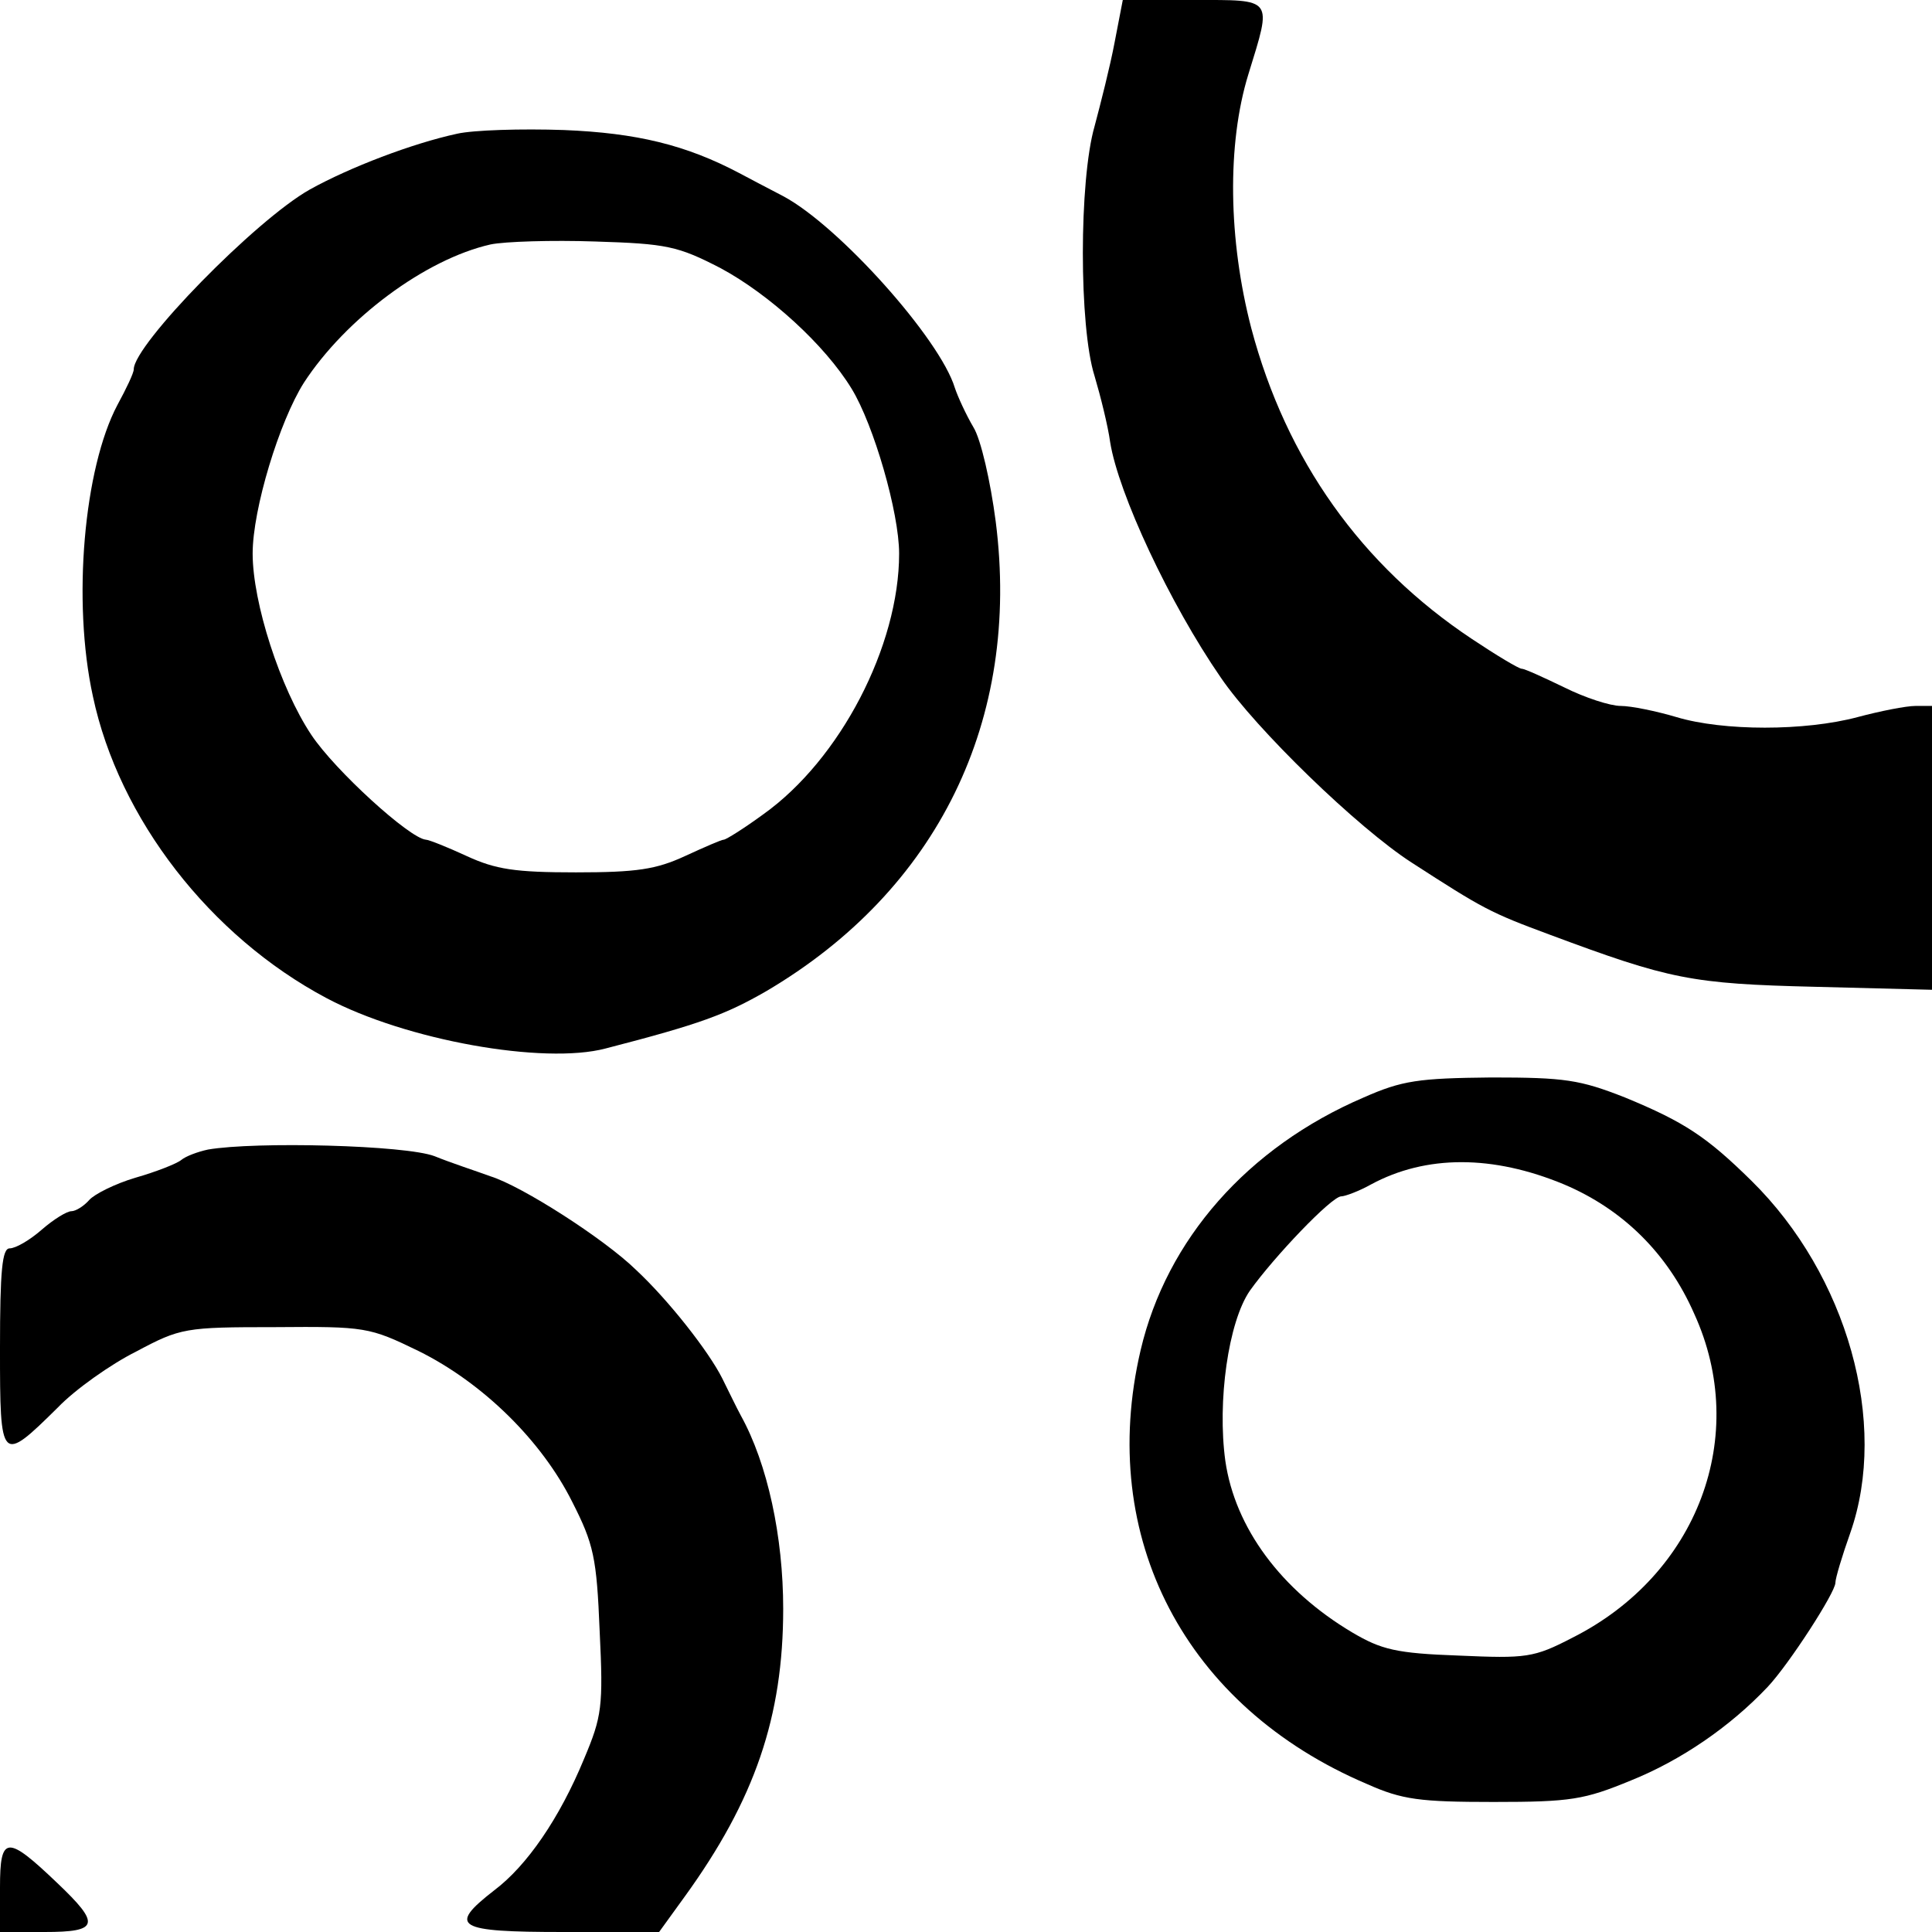
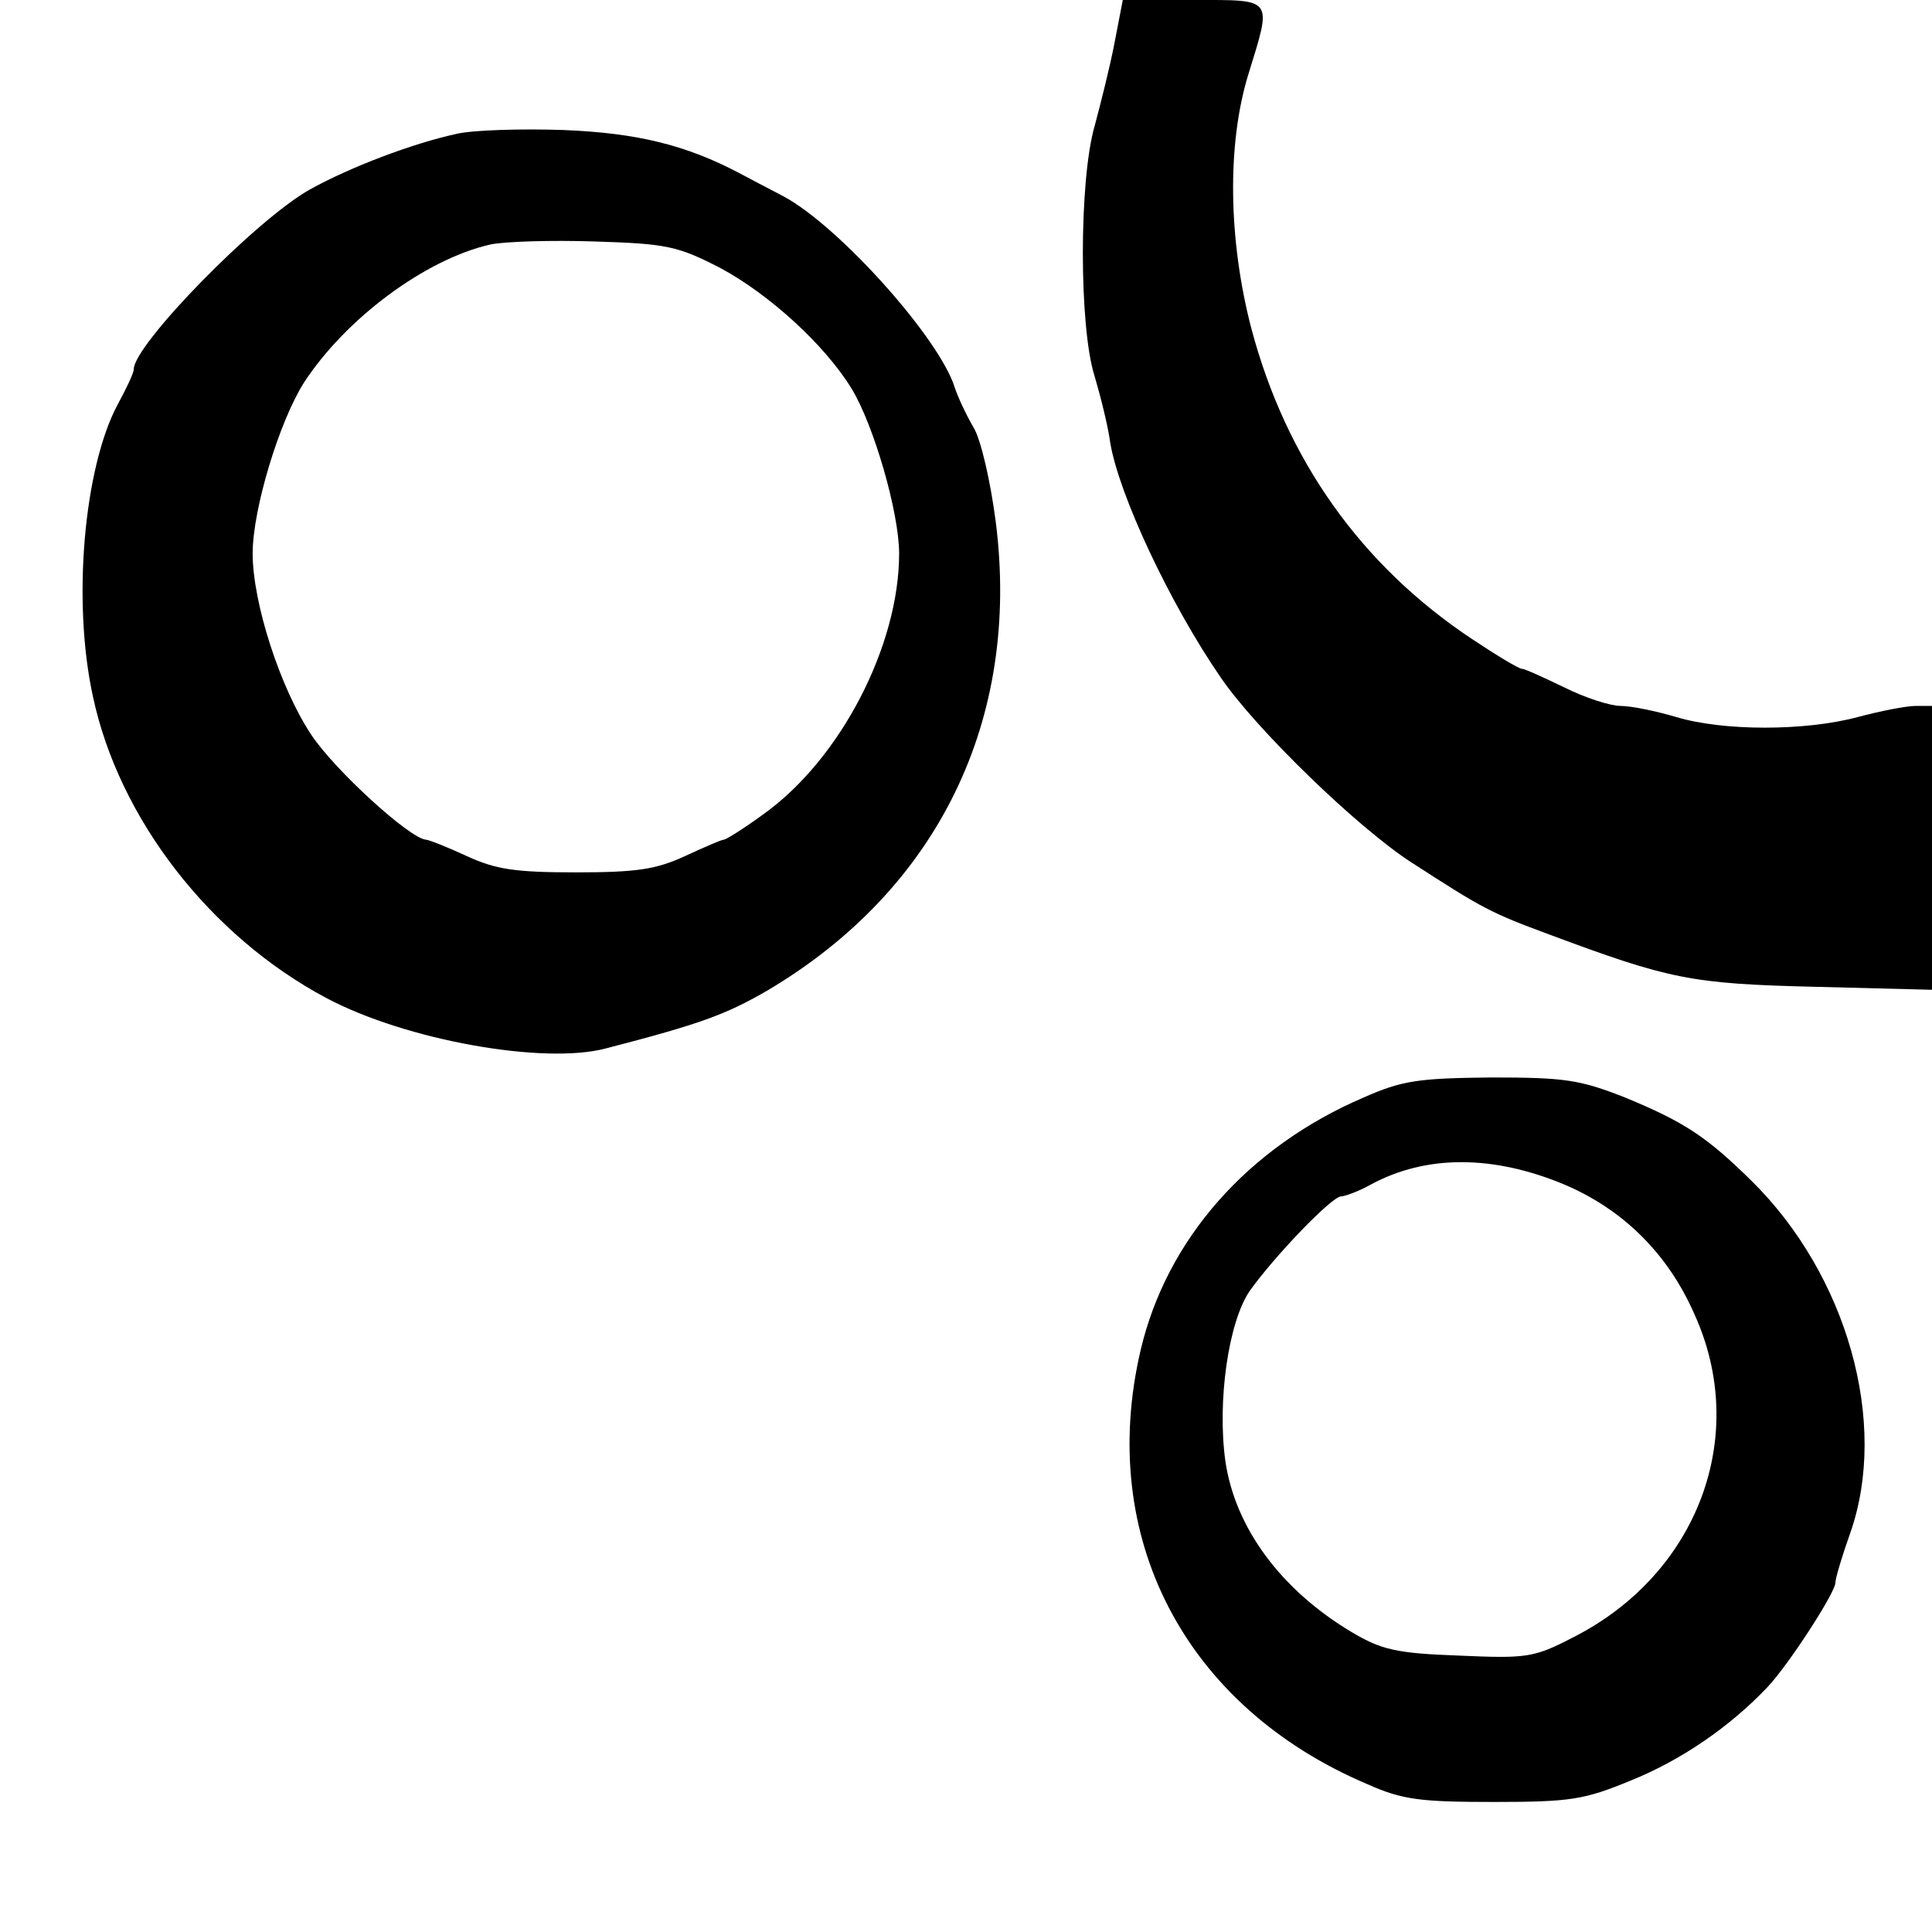
<svg xmlns="http://www.w3.org/2000/svg" version="1.0" width="260pt" height="260pt" viewBox="0 0 260 260" preserveAspectRatio="xMidYMid meet">
  <g transform="translate(0,260) scale(0.1,-0.1)" fill="#000000" stroke="none">
    <path d="M1500 2543 c-6 -32 -19 -83 -27 -113 -21 -73 -21 -270 0 -336 8 -27 18 -67 21 -89 11 -69 80 -217 149 -317 47 -69 184 -202 257 -249 96 -62 105 -67 186 -97 161 -60 190 -66 357 -70 l157 -4 0 191 0 191 -22 0 c-13 0 -48 -7 -78 -15 -71 -19 -181 -19 -244 0 -27 8 -61 15 -75 15 -14 0 -48 11 -76 25 -27 13 -53 25 -57 25 -4 0 -34 18 -67 40 -149 99 -250 241 -297 418 -31 119 -33 248 -4 342 32 104 35 100 -74 100 l-95 0 -11 -57z" />
    <path d="M615 2420 c-60 -13 -144 -45 -198 -75 -73 -41 -237 -209 -237 -242 0 -5 -10 -26 -22 -48 -45 -85 -61 -264 -33 -392 35 -165 158 -323 314 -406 107 -57 293 -90 376 -68 128 33 162 46 216 77 231 136 343 365 309 632 -7 54 -20 111 -30 127 -10 17 -21 41 -25 53 -20 66 -156 218 -231 258 -21 11 -48 25 -59 31 -72 38 -138 54 -236 58 -57 2 -122 0 -144 -5z m355 -181 c65 -35 140 -103 176 -162 30 -49 64 -167 64 -222 0 -124 -79 -277 -183 -351 -26 -19 -50 -34 -53 -34 -3 0 -26 -10 -52 -22 -39 -18 -65 -22 -147 -22 -82 0 -108 4 -147 22 -26 12 -51 22 -55 22 -22 2 -122 93 -154 141 -42 63 -79 178 -79 244 0 60 36 178 69 230 56 86 163 166 251 186 19 4 83 6 141 4 96 -3 111 -6 169 -36z" />
    <path d="M1835 1123 c-156 -67 -265 -191 -300 -340 -59 -252 60 -480 305 -584 47 -21 71 -24 170 -24 104 0 122 3 185 29 67 27 133 72 184 126 29 31 91 127 91 140 0 6 9 36 20 67 52 148 -4 347 -133 474 -60 59 -90 79 -170 112 -61 24 -81 27 -180 27 -98 -1 -120 -4 -172 -27z m270 -117 c78 -33 139 -92 175 -174 75 -164 5 -351 -164 -436 -52 -27 -62 -28 -153 -24 -84 3 -104 8 -143 31 -96 57 -158 141 -171 231 -11 80 4 187 33 229 32 45 110 127 123 127 5 0 24 7 40 16 74 40 164 40 260 0z" />
-     <path d="M280 1053 c-14 -3 -30 -9 -36 -14 -6 -5 -34 -16 -62 -24 -27 -8 -55 -22 -62 -30 -7 -8 -18 -15 -24 -15 -6 0 -24 -11 -40 -25 -16 -14 -35 -25 -43 -25 -10 0 -13 -29 -13 -135 0 -154 1 -155 78 -79 23 24 71 58 105 75 60 32 66 33 187 33 122 1 127 0 193 -32 87 -43 166 -121 207 -203 29 -57 33 -75 37 -174 5 -102 3 -115 -21 -172 -33 -80 -77 -144 -121 -177 -63 -49 -51 -56 93 -56 l129 0 34 47 c95 131 133 243 133 388 0 97 -21 195 -57 260 -6 11 -17 34 -25 50 -18 36 -72 105 -116 146 -43 42 -154 113 -196 126 -19 7 -53 18 -75 27 -39 15 -241 20 -305 9z" />
-     <path d="M0 60 l0 -60 60 0 c73 0 76 10 17 66 -68 65 -77 64 -77 -6z" />
  </g>
</svg>